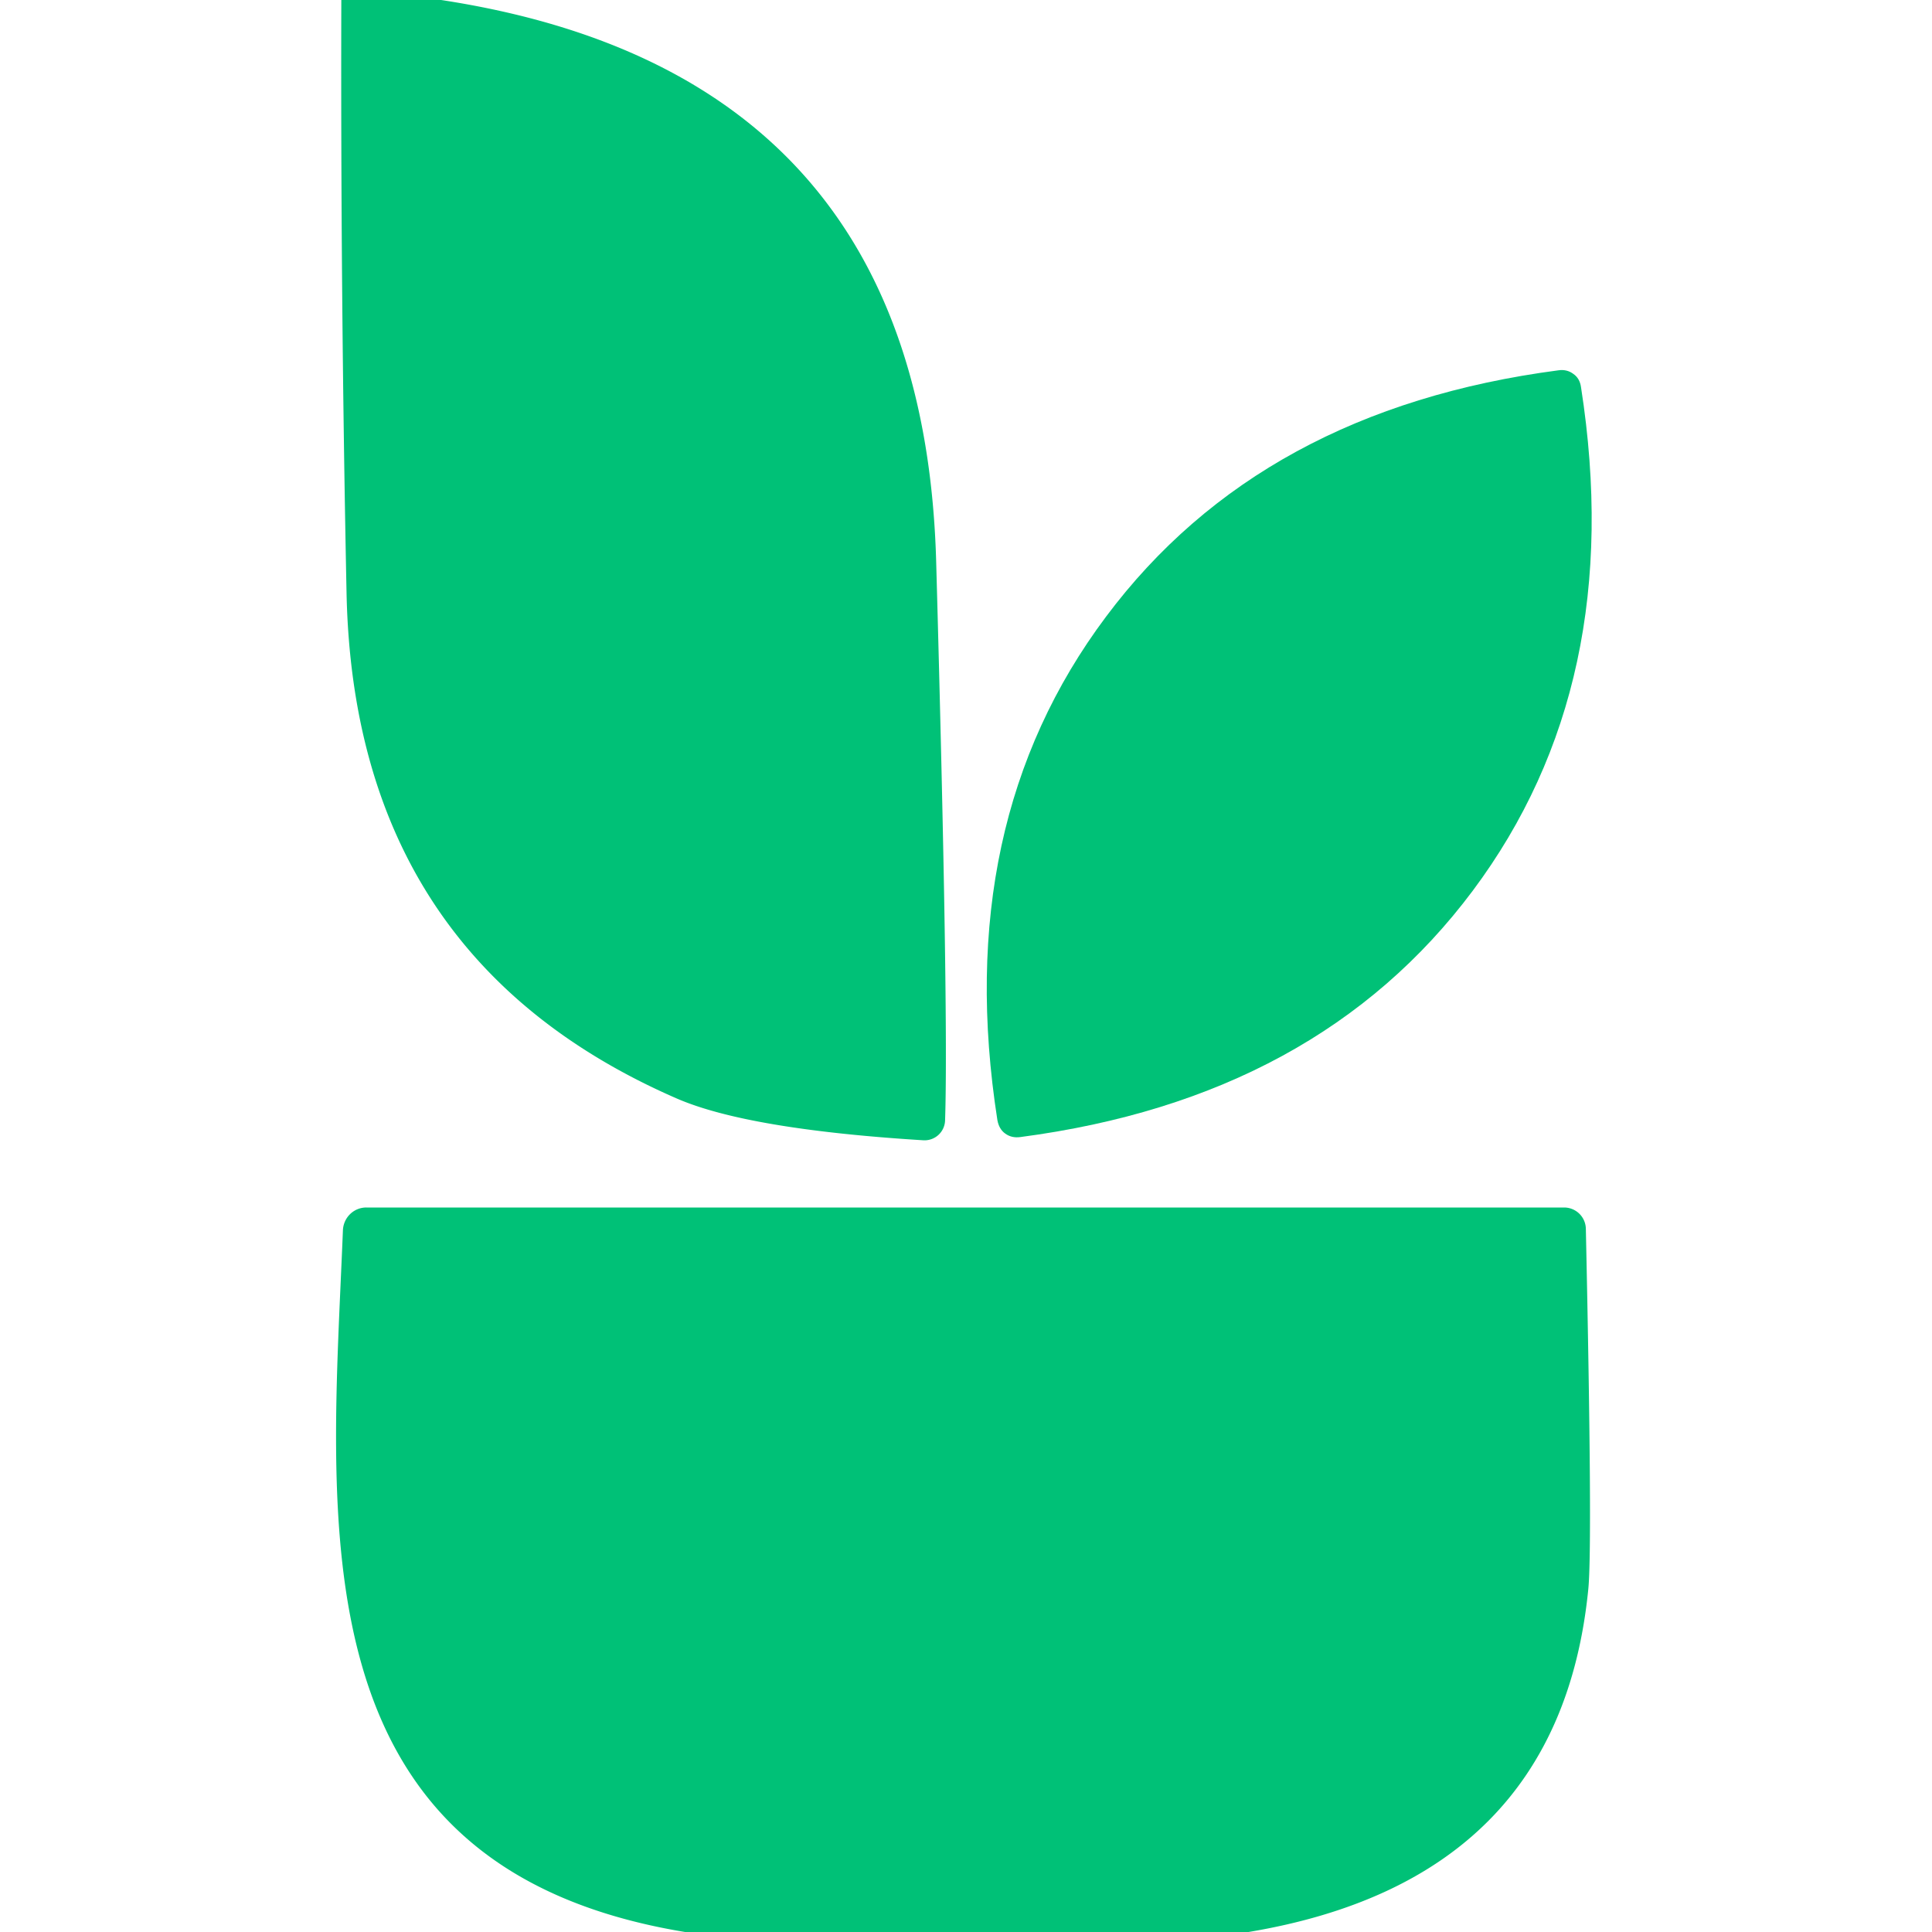
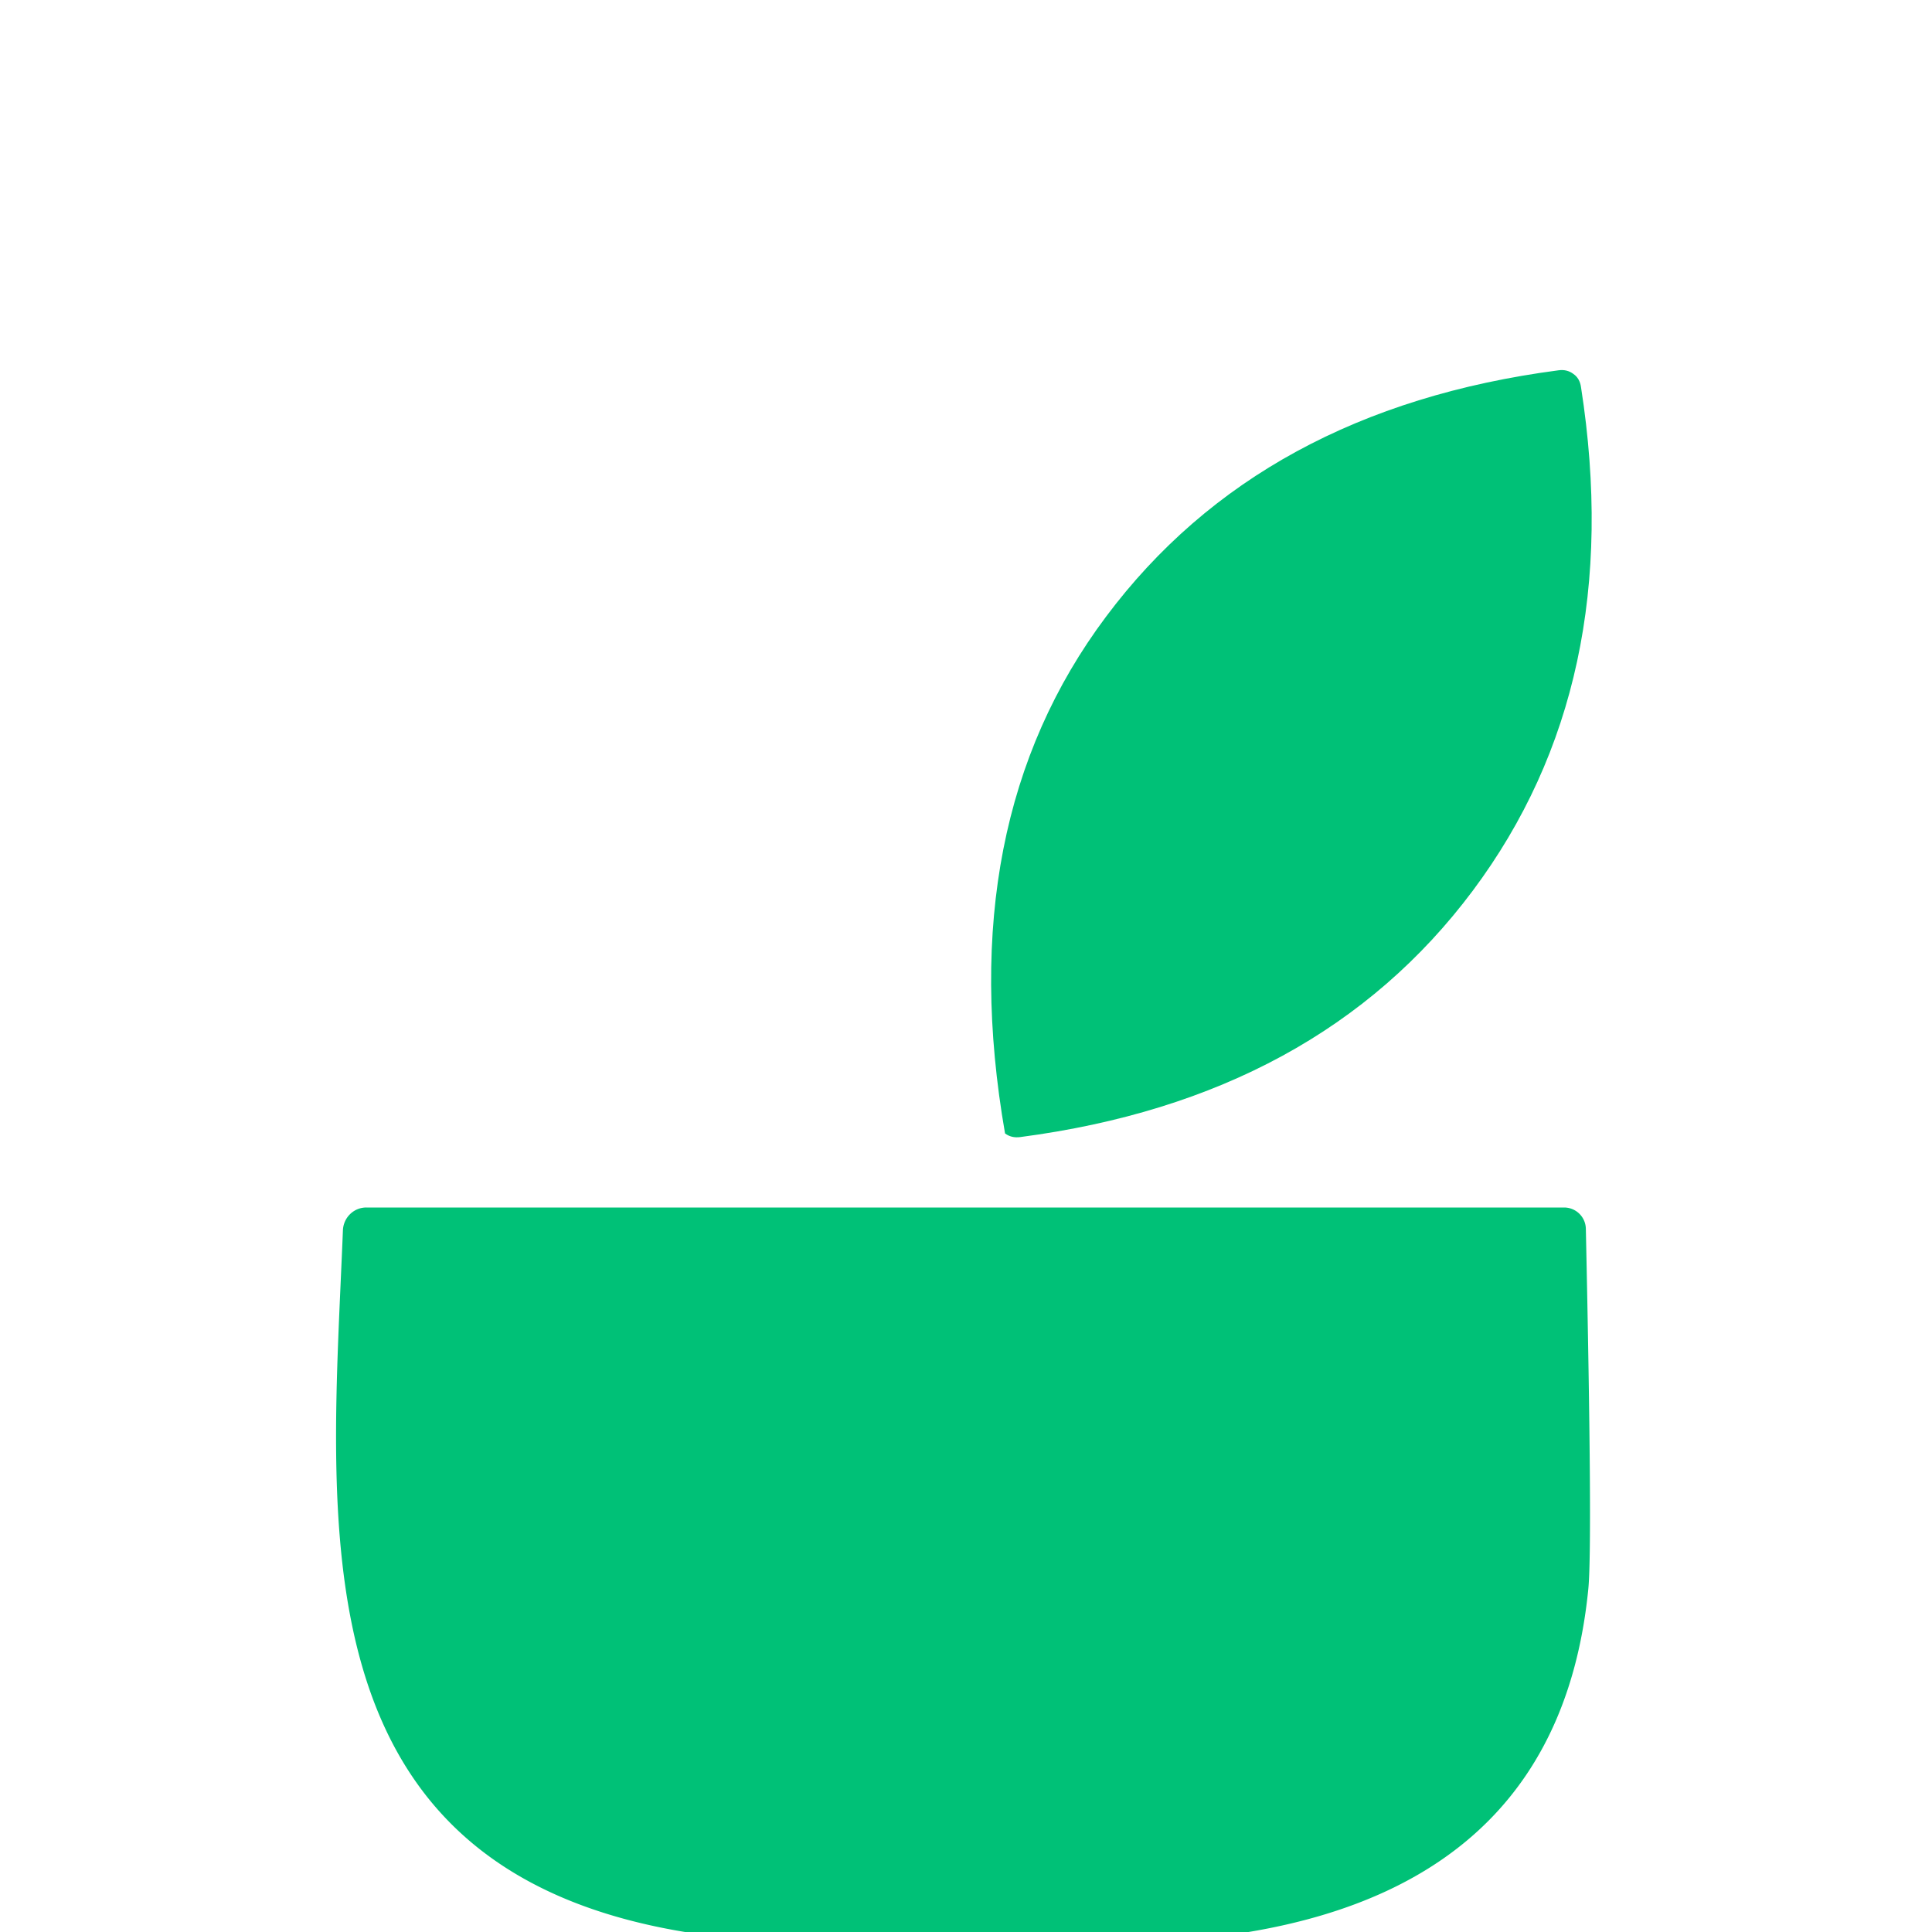
<svg xmlns="http://www.w3.org/2000/svg" version="1.1" viewBox="0.00 0.00 48.00 48.00">
-   <path fill="#00c177" d="   M 10.96 0.00   Q 22.94 1.83 23.26 13.99   Q 23.57 25.17 23.48 27.84   A 0.51 0.51 0.0 0 1 22.94 28.33   Q 18.58 28.06 16.81 27.29   Q 8.80 23.80 8.61 14.74   Q 8.46 7.38 8.48 0.00   L 10.96 0.00   Z" />
-   <path fill="#00c177" d="   M 39.09 9.29   Q 39.25 9.40 39.28 9.62   Q 40.43 16.99 36.59 22.13   Q 32.74 27.28 25.35 28.25   Q 25.13 28.28 24.97 28.16   Q 24.82 28.05 24.78 27.83   Q 23.63 20.46 27.48 15.32   Q 31.33 10.17 38.72 9.20   Q 38.93 9.17 39.09 9.29   Z" />
+   <path fill="#00c177" d="   M 39.09 9.29   Q 39.25 9.40 39.28 9.62   Q 40.43 16.99 36.59 22.13   Q 32.74 27.28 25.35 28.25   Q 25.13 28.28 24.97 28.16   Q 23.63 20.46 27.48 15.32   Q 31.33 10.17 38.72 9.20   Q 38.93 9.17 39.09 9.29   Z" />
  <path fill="#00c177" d="   M 31.02 48.00   L 17.02 48.00   C 7.25 46.39 8.23 37.82 8.52 30.56   A 0.59 0.58 -88.4 0 1 9.10 30.00   L 38.86 30.00   A 0.54 0.54 0.0 0 1 39.40 30.53   Q 39.57 38.44 39.46 39.49   Q 38.74 46.71 31.02 48.00   Z" />
</svg>